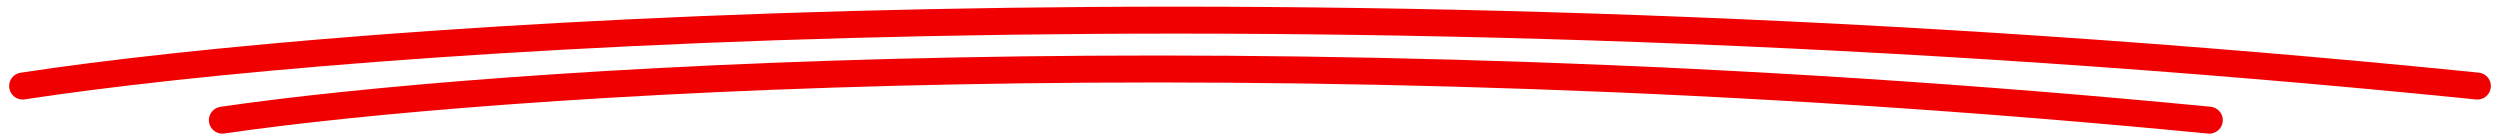
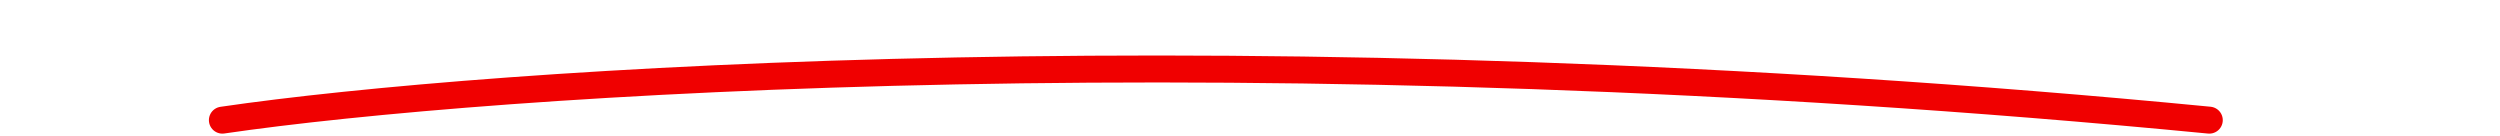
<svg xmlns="http://www.w3.org/2000/svg" width="221" height="12" fill="none">
-   <path stroke="#F00000" stroke-linecap="round" stroke-width="2.383" d="M2 7.606c28.81-4.396 112.543-10.551 217 0" />
  <path stroke="#F00000" stroke-linecap="round" stroke-width="2.383" d="M19.658 10.621c23.319-3.412 91.094-8.19 175.644 0" />
</svg>